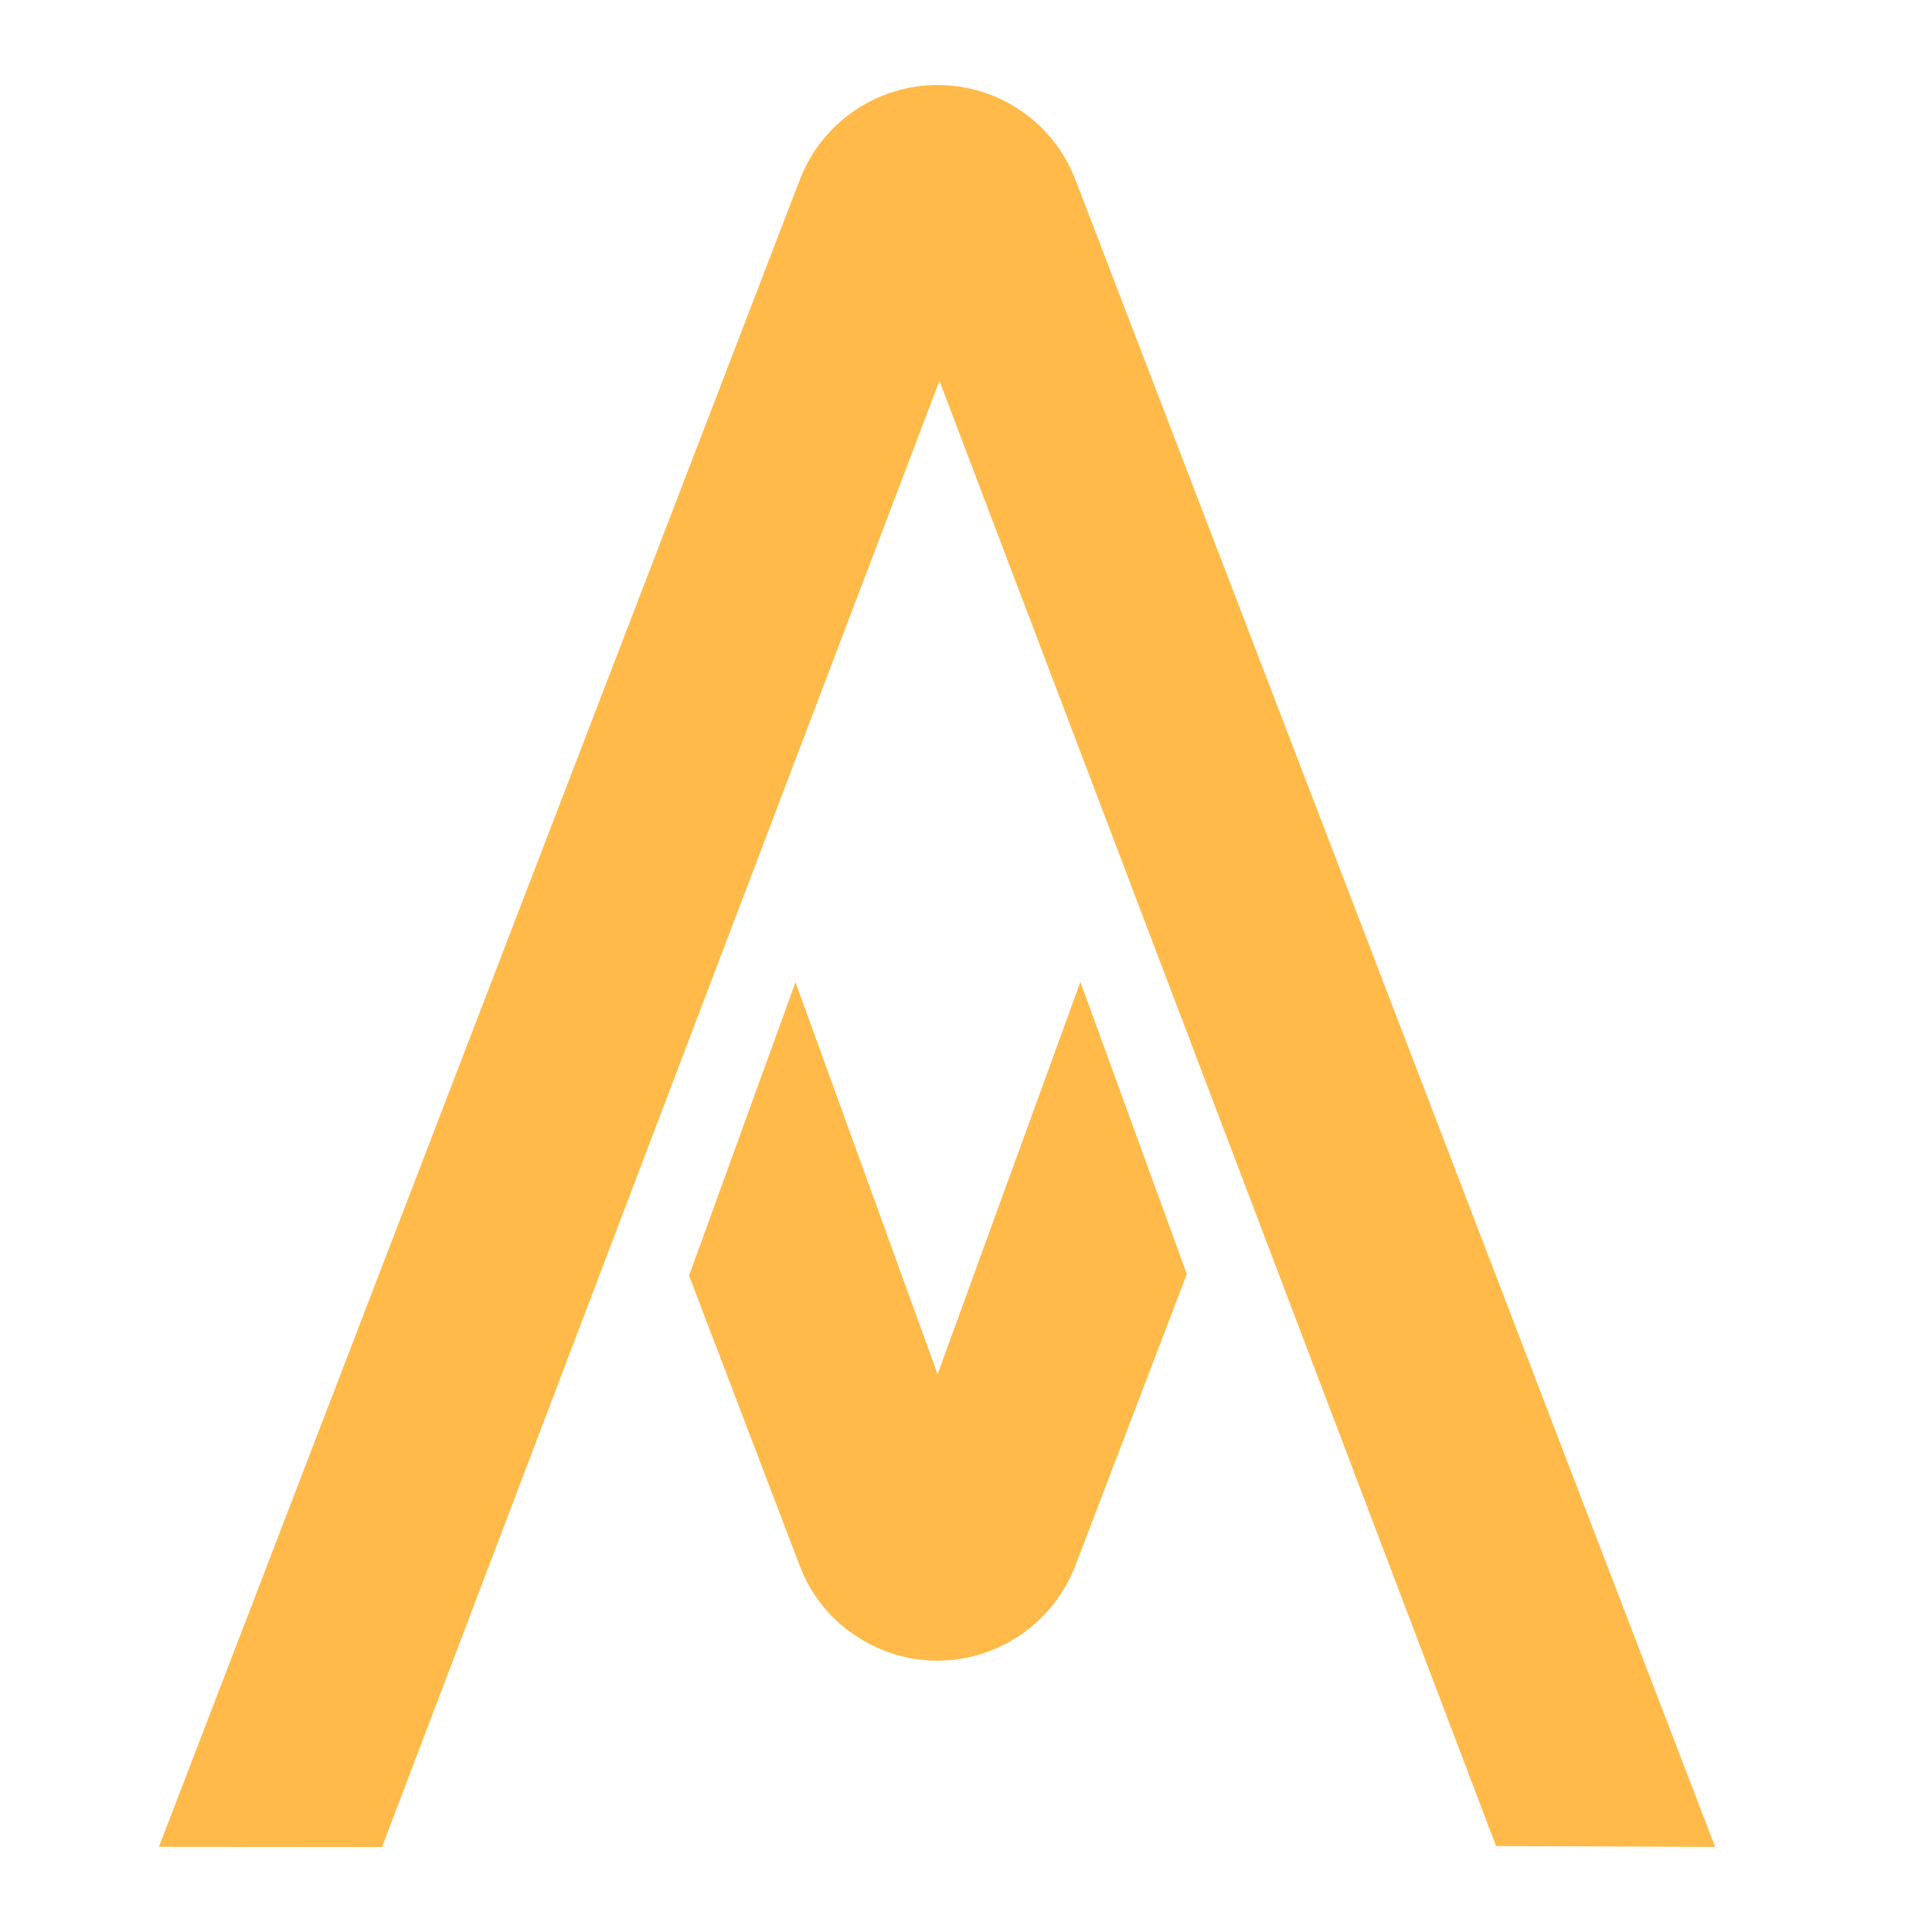
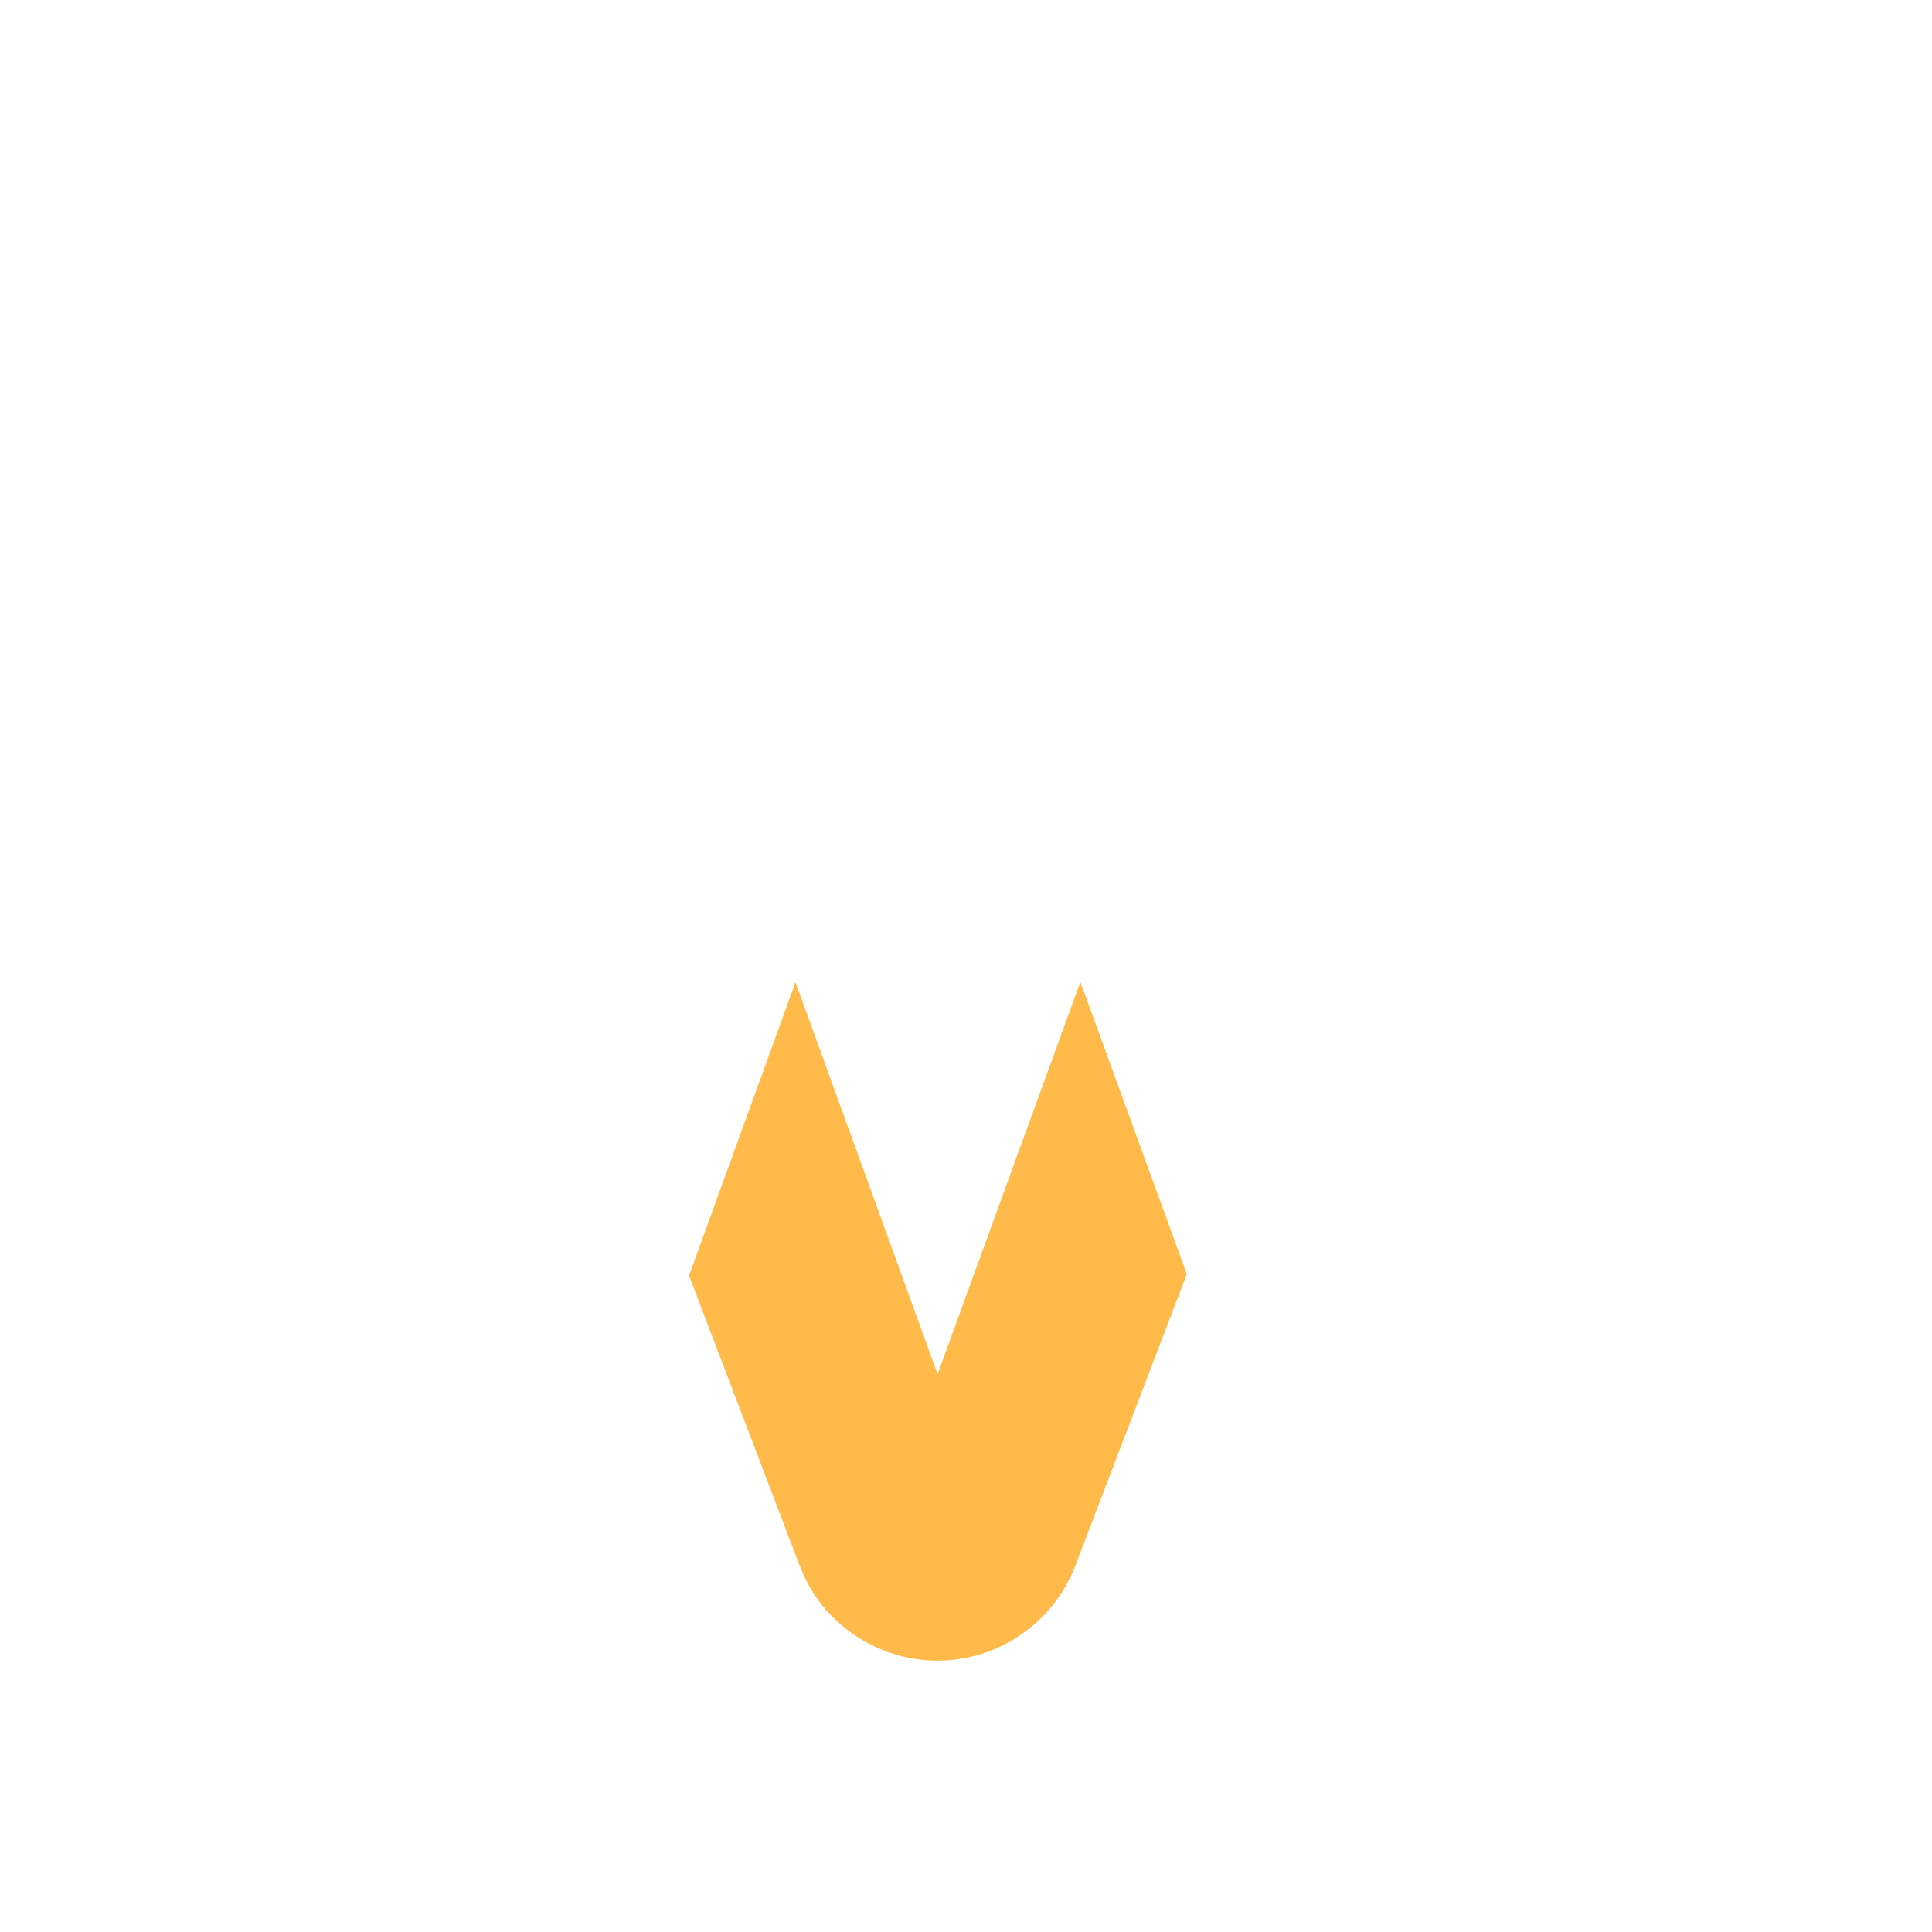
<svg xmlns="http://www.w3.org/2000/svg" xmlns:xlink="http://www.w3.org/1999/xlink" id="Layer_1" x="0px" y="0px" viewBox="0 0 200 200" style="enable-background:new 0 0 200 200;" xml:space="preserve">
  <style type="text/css">	.st0{clip-path:url(#SVGID_00000139272075936344816950000013456073764473938842_);fill:#FFBA49;}	.st1{clip-path:url(#SVGID_00000018236228197836328530000002944646580259756435_);fill:#FFBA49;}</style>
  <g>
    <g>
      <defs>
-         <path id="SVGID_1_" d="M111.33,18.61c-2.26-5.91-7.93-9.81-14.27-9.81c-6.33,0-12.01,3.91-14.27,9.82L16.45,191.18l23.1,0.02    L97.25,39.43l57.62,151.67l22.68,0.09L111.33,18.61z" />
-       </defs>
+         </defs>
      <use xlink:href="#SVGID_1_" style="overflow:visible;fill:#FFBA49;" />
      <clipPath id="SVGID_00000001623553944414575860000006067449446078591117_">
        <use xlink:href="#SVGID_1_" style="overflow:visible;" />
      </clipPath>
    </g>
    <g>
      <defs>
        <path id="SVGID_00000075845852562014489380000008585322968933312940_" d="M97.06,142.26l-14.71-40.58l-11.02,30.37l11.46,30.04    c1.12,2.96,3.1,5.42,5.6,7.12c2.5,1.71,5.49,2.7,8.65,2.7c6.32,0,11.99-3.91,14.27-9.81l11.55-30.21l-11.02-30.24L97.06,142.26z" />
      </defs>
      <clipPath id="SVGID_00000173149522980490857690000014220349060764620963_">
        <use xlink:href="#SVGID_00000075845852562014489380000008585322968933312940_" style="overflow:visible;" />
      </clipPath>
      <rect x="7.27" y="-0.52" style="clip-path:url(#SVGID_00000173149522980490857690000014220349060764620963_);fill:#FFBA49;" width="964.27" height="250.19" />
    </g>
  </g>
</svg>